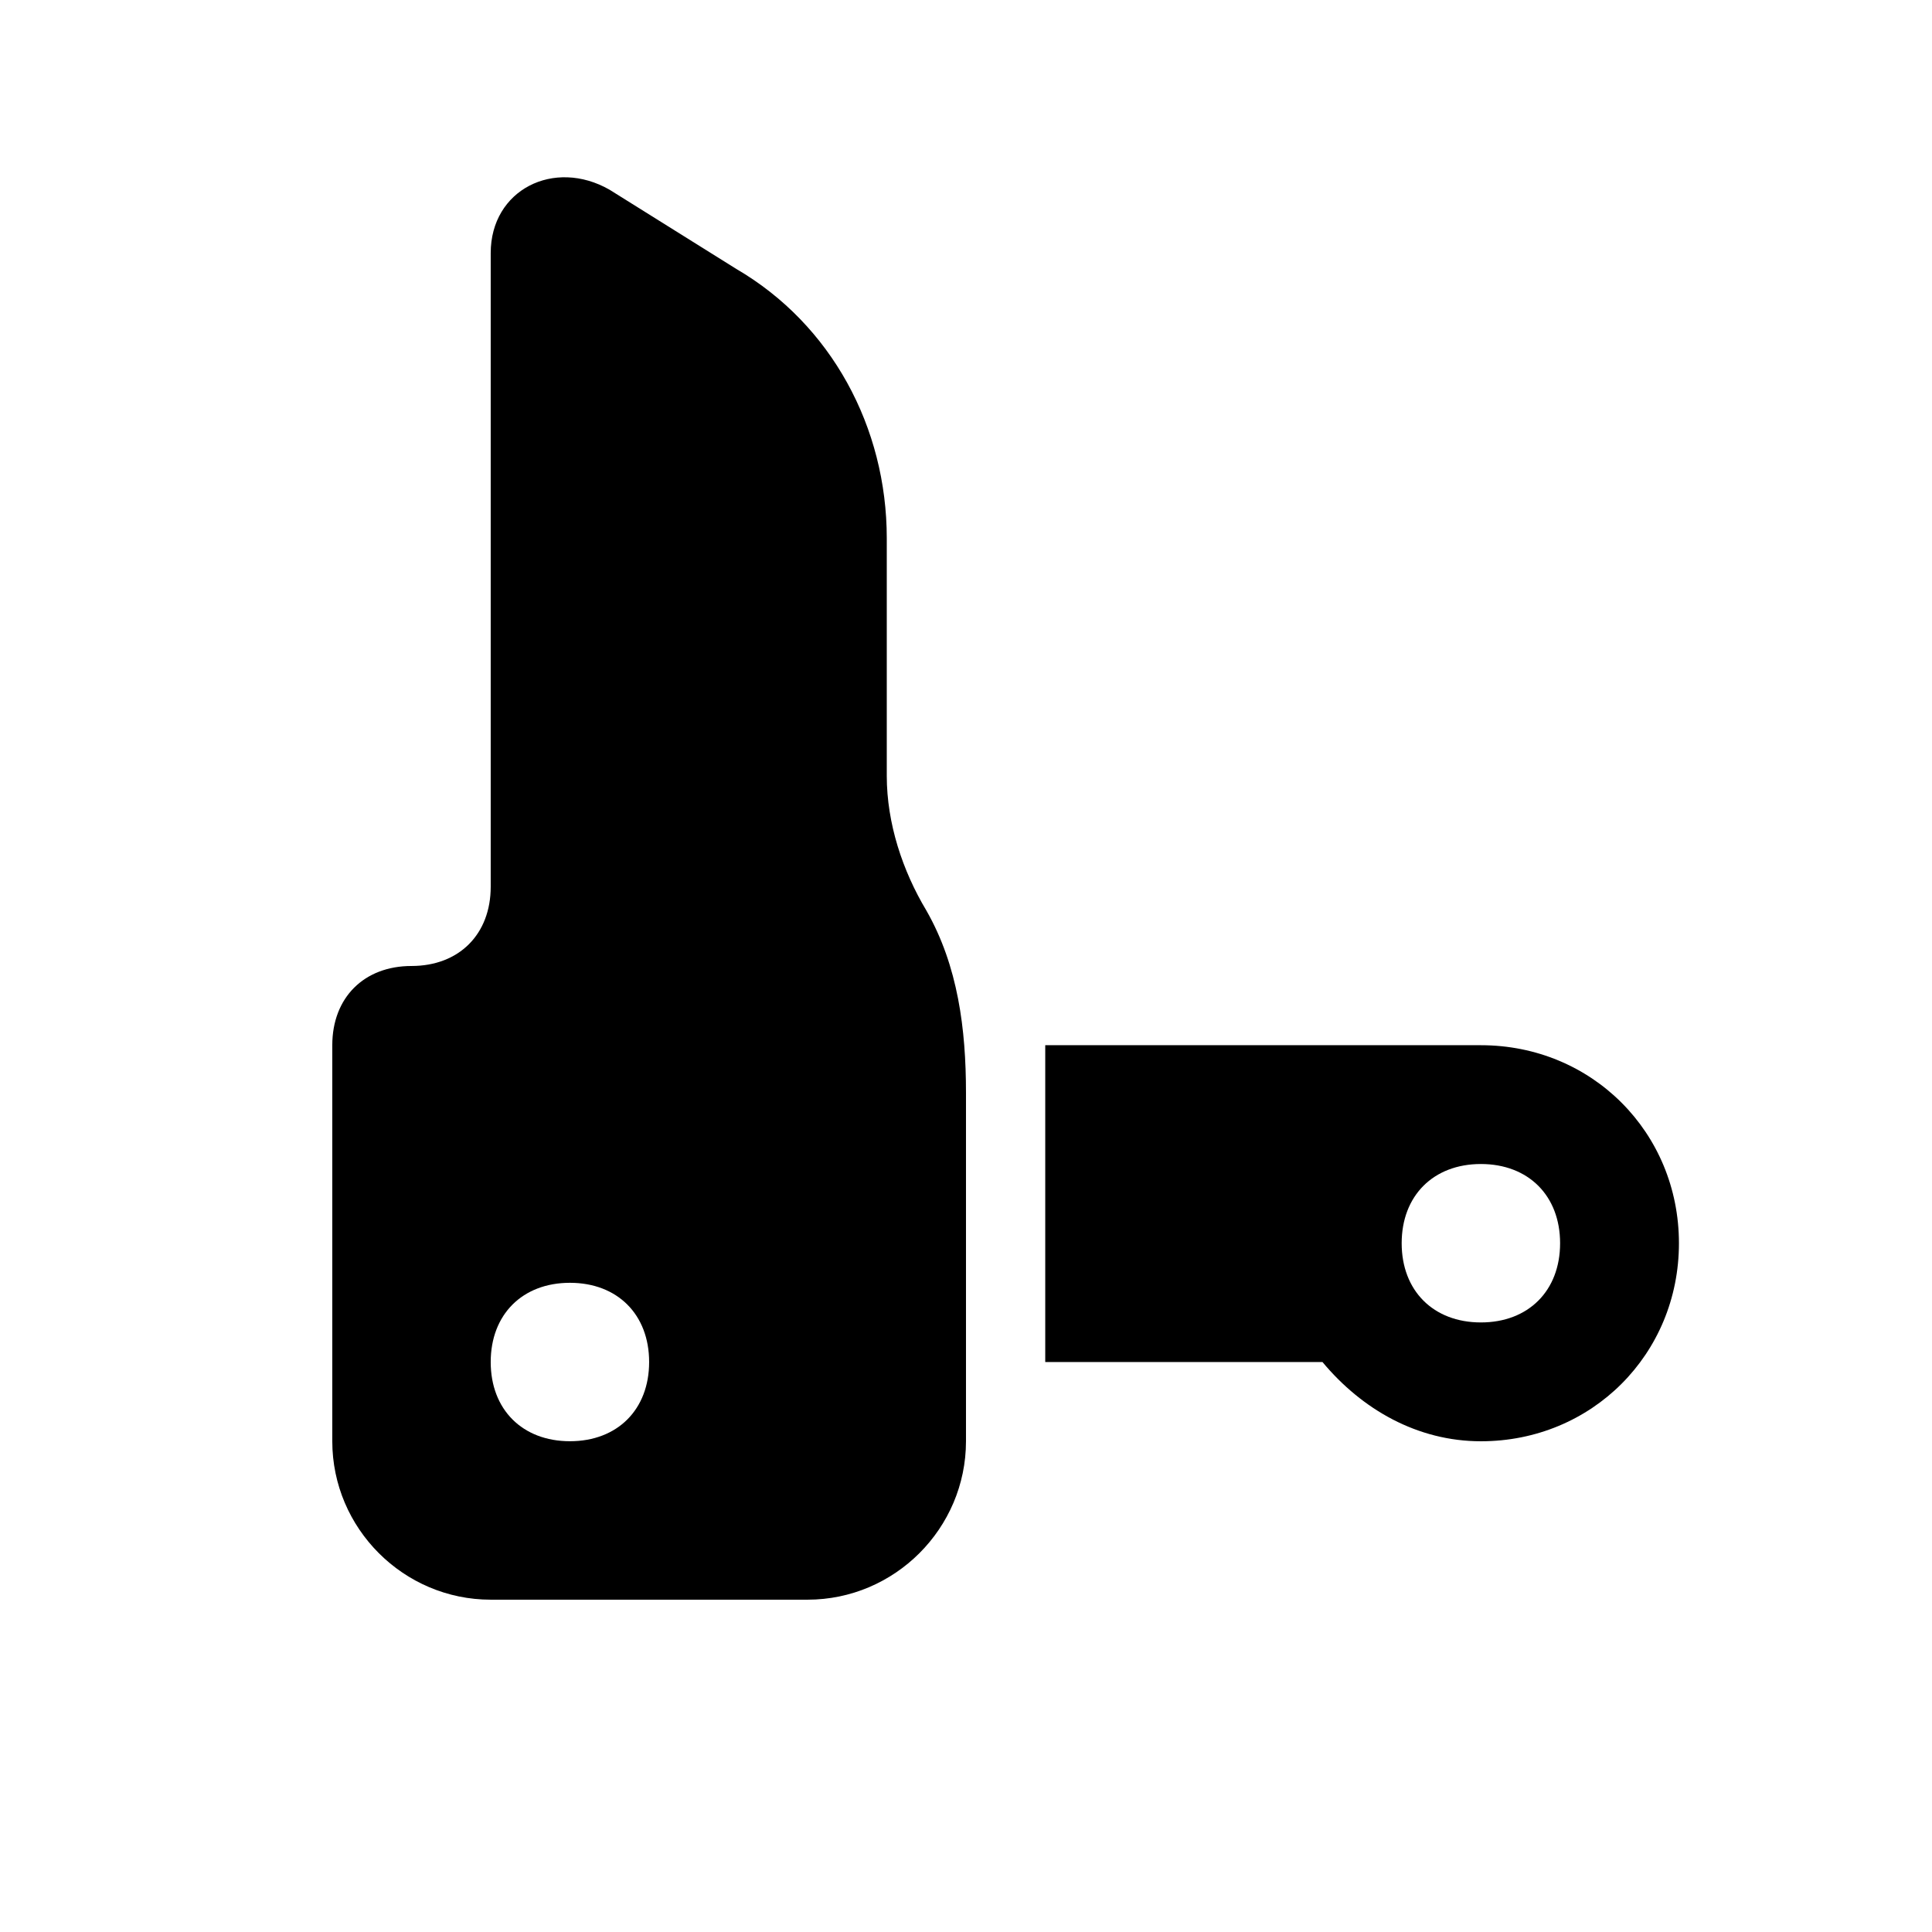
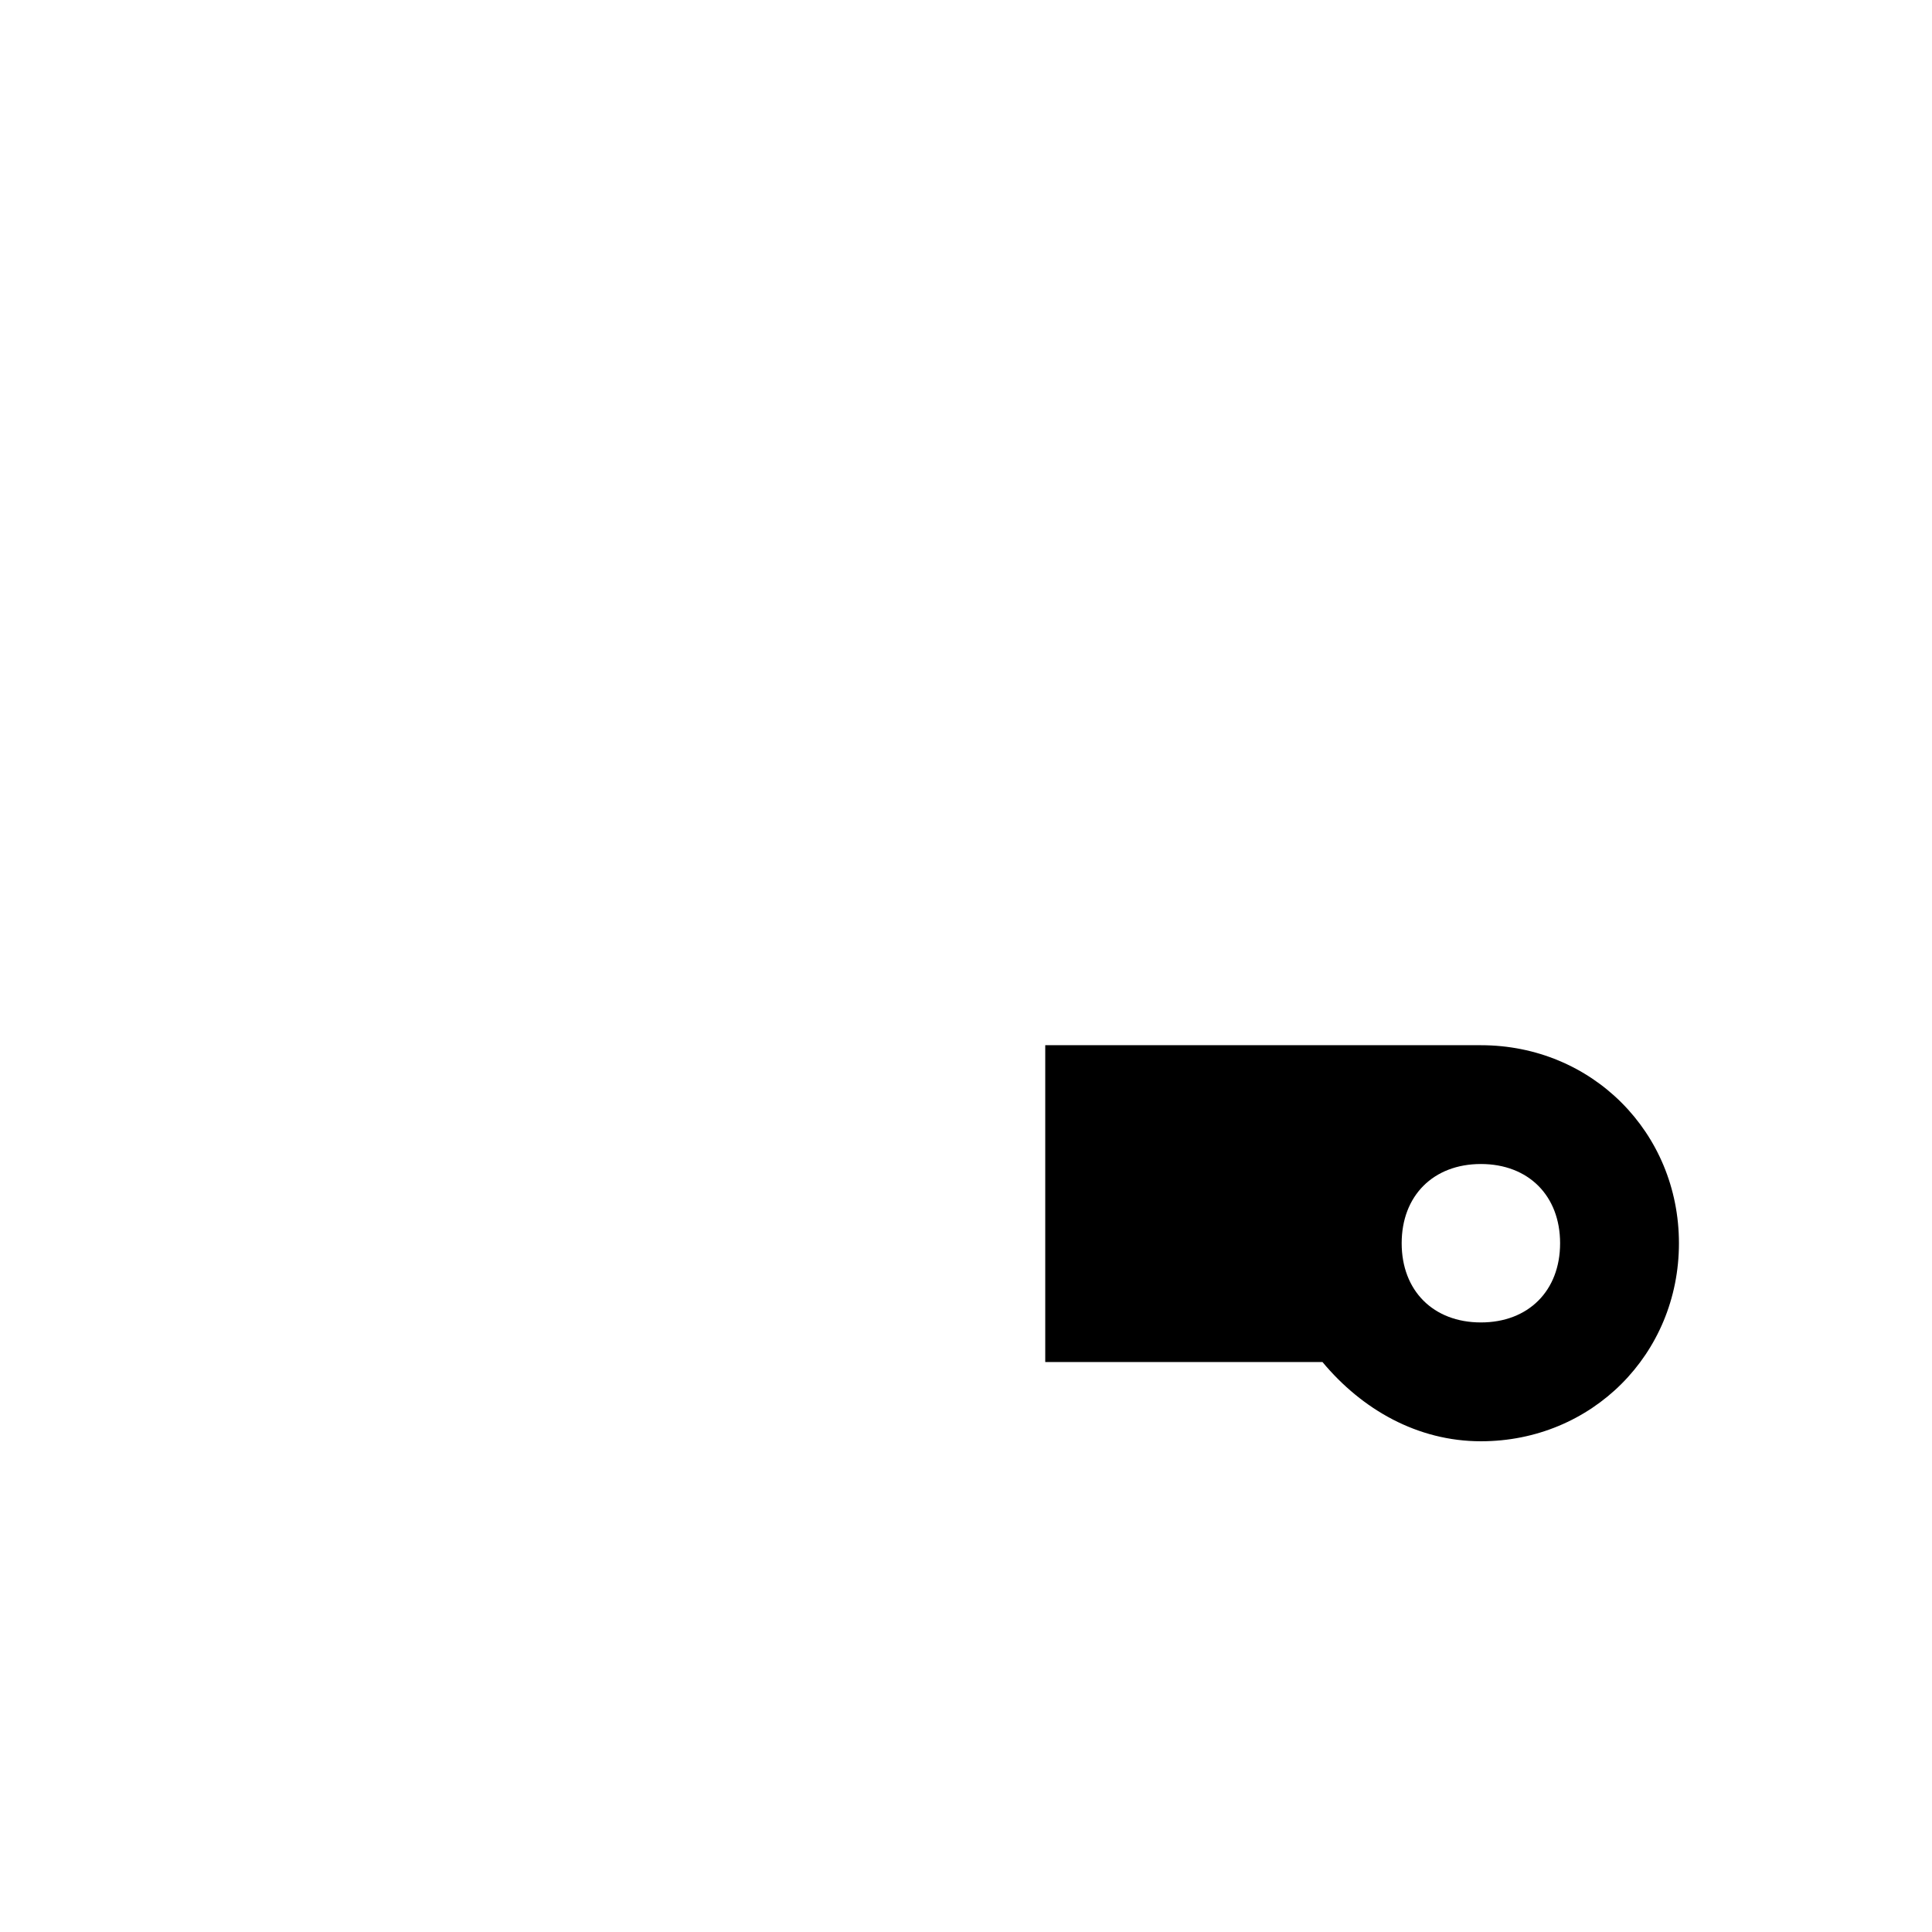
<svg xmlns="http://www.w3.org/2000/svg" fill="#000000" width="800px" height="800px" version="1.1" viewBox="144 144 512 512">
  <g>
    <path d="m536.45 420.99h-115.45v83.969h73.473c10.496 12.594 25.191 20.992 41.984 20.992 29.391 0 52.48-23.09 52.48-52.48-0.004-29.391-23.094-52.48-52.484-52.48zm0 73.469c-12.594 0-20.992-8.398-20.992-20.992s8.398-20.992 20.992-20.992 20.992 8.398 20.992 20.992c0 12.598-8.395 20.992-20.992 20.992z" />
-     <path d="m389.5 385.3c-6.297-10.496-10.496-23.09-10.496-35.688v-62.977c0-29.391-14.695-56.68-39.887-71.371l-33.586-20.992c-14.695-8.398-31.488 0-31.488 16.793v167.94c0 12.594-8.398 20.992-20.992 20.992s-20.992 8.398-20.992 20.992v104.96c0 23.09 18.895 41.984 41.984 41.984h83.969c23.09 0 41.984-18.895 41.984-41.984v-92.363c0-16.797-2.102-33.59-10.496-48.285zm-94.465 140.64c-12.594 0-20.992-8.398-20.992-20.992s8.398-20.992 20.992-20.992 20.992 8.398 20.992 20.992c0 12.598-8.398 20.992-20.992 20.992z" />
  </g>
</svg>